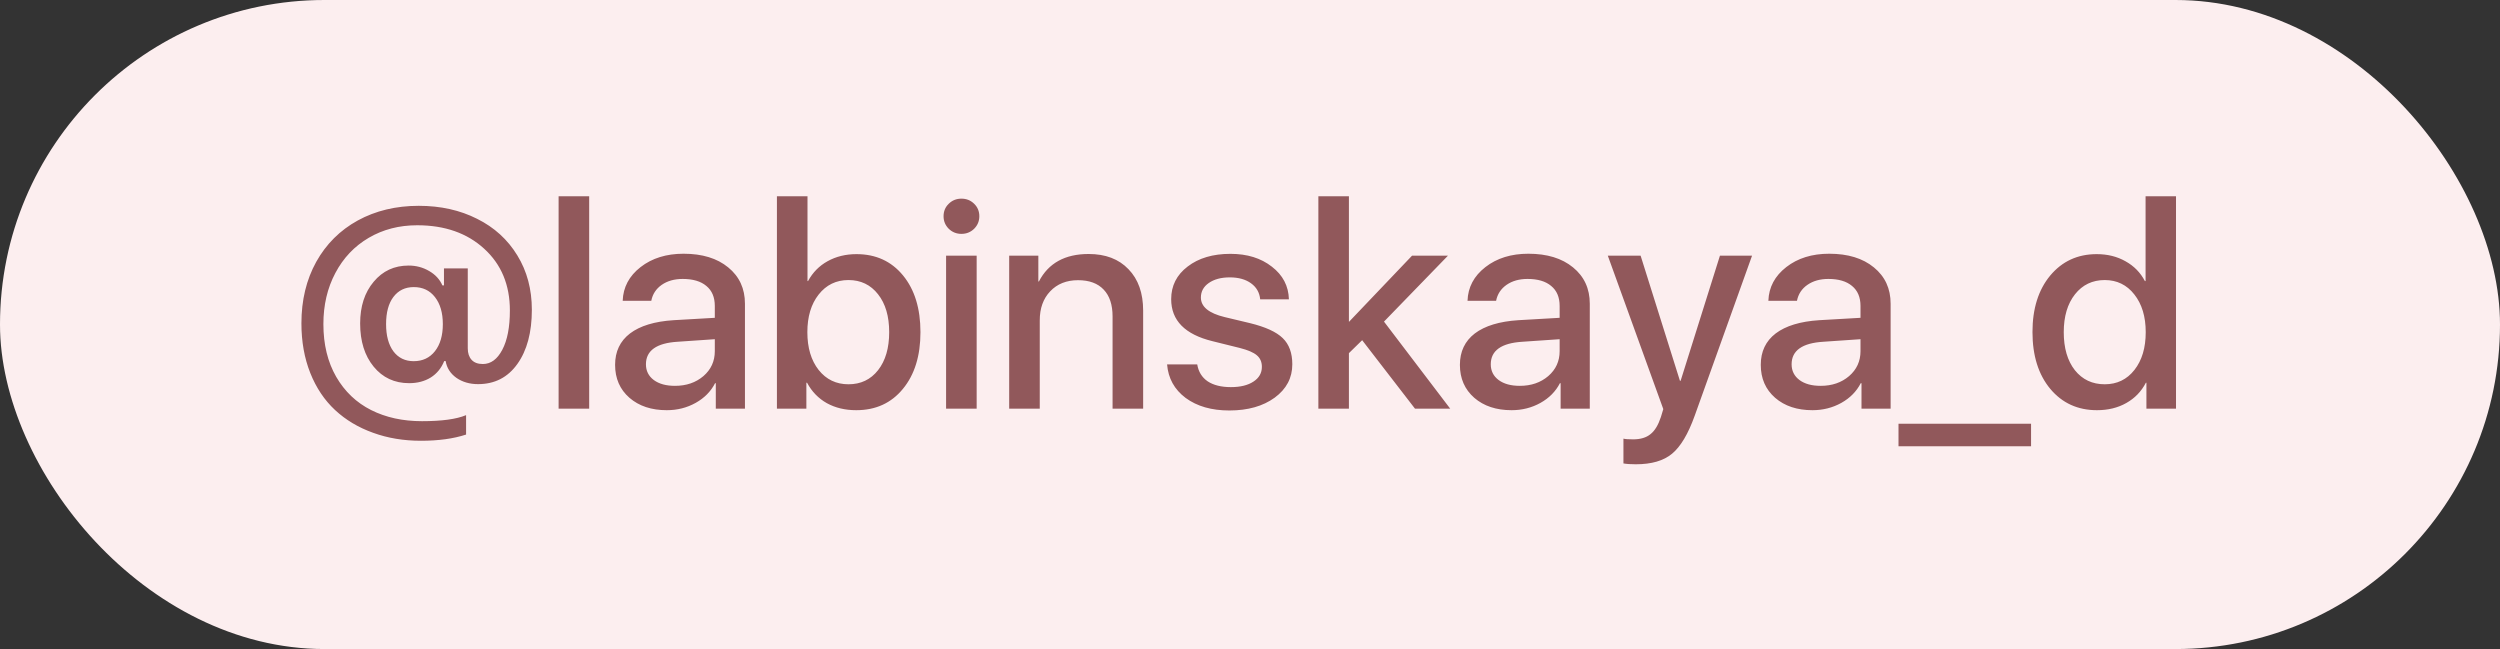
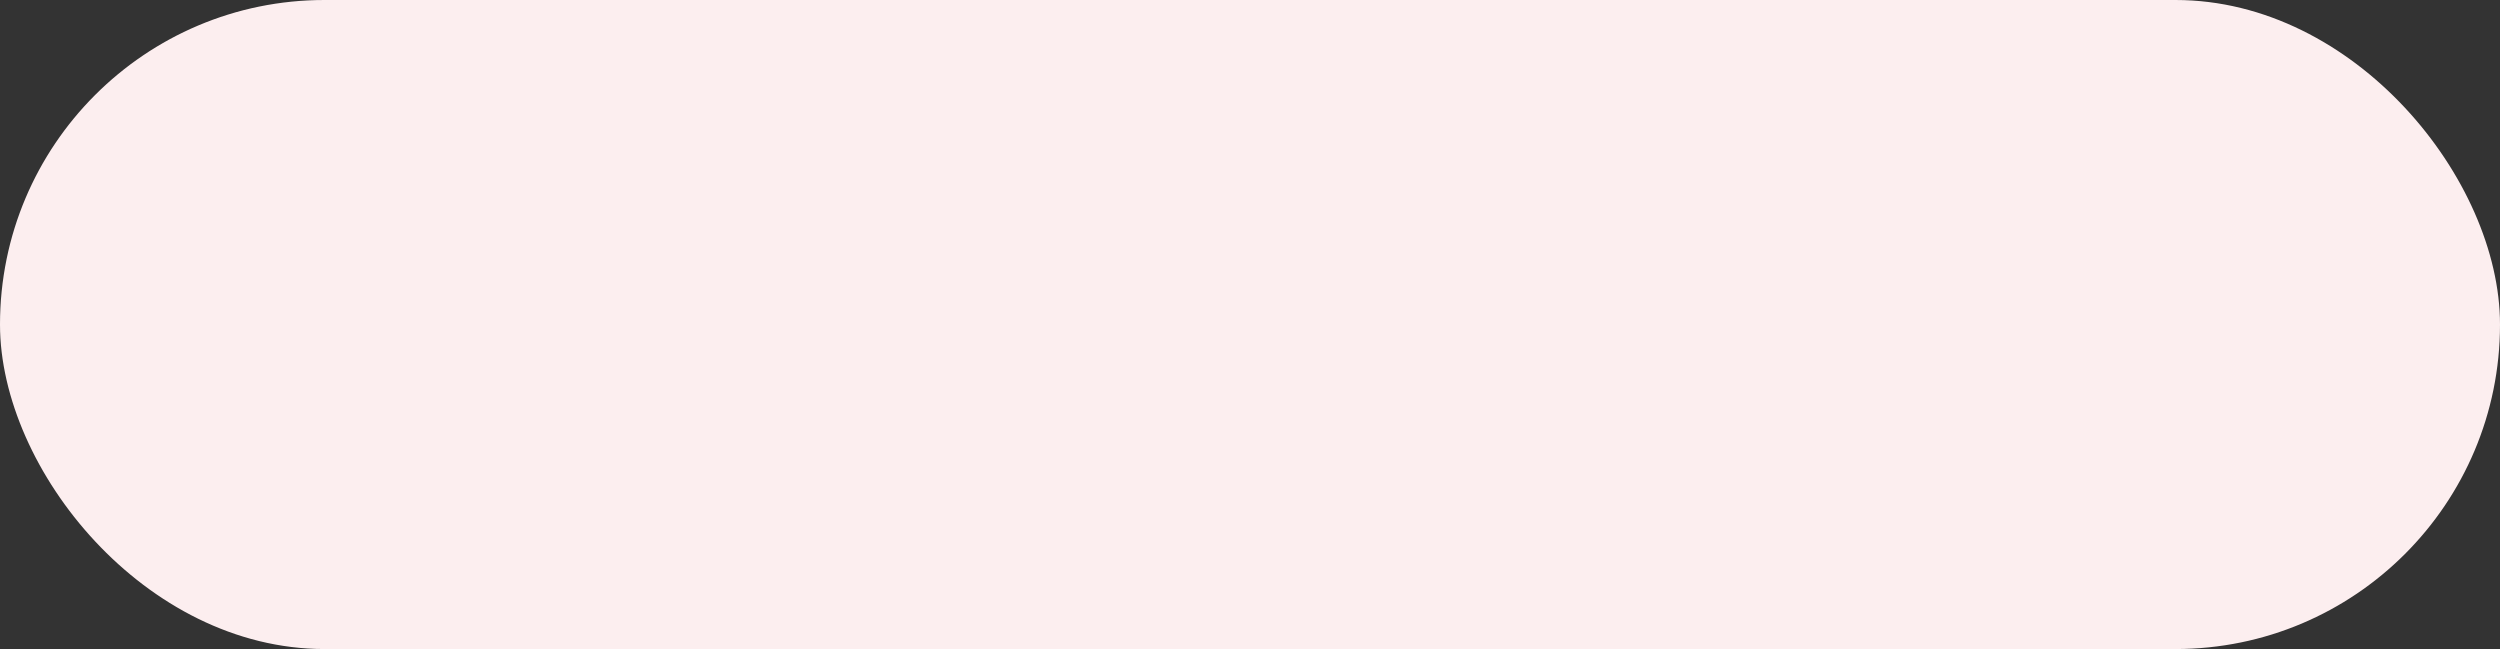
<svg xmlns="http://www.w3.org/2000/svg" width="104" height="27" viewBox="0 0 104 27" fill="none">
  <rect x="0" y="0" width="104" height="27" fill="#333333" stroke="none" />
  <rect width="104" height="27" rx="13.5" fill="#FCEEEF" />
-   <path d="M17.215 11.943C16.855 11.943 16.572 12.08 16.365 12.354C16.162 12.623 16.061 13 16.061 13.484C16.061 13.961 16.162 14.338 16.365 14.615C16.572 14.889 16.854 15.025 17.209 15.025C17.58 15.025 17.875 14.887 18.094 14.609C18.312 14.332 18.422 13.957 18.422 13.484C18.422 13.012 18.312 12.637 18.094 12.359C17.879 12.082 17.586 11.943 17.215 11.943ZM17.42 8.562C18.326 8.562 19.135 8.742 19.846 9.102C20.561 9.457 21.119 9.965 21.521 10.625C21.924 11.281 22.125 12.035 22.125 12.887C22.125 13.828 21.924 14.58 21.521 15.143C21.123 15.701 20.578 15.98 19.887 15.98C19.539 15.98 19.238 15.893 18.984 15.717C18.734 15.537 18.586 15.305 18.539 15.02H18.48C18.359 15.316 18.172 15.545 17.918 15.705C17.664 15.861 17.365 15.94 17.021 15.94C16.412 15.94 15.92 15.711 15.545 15.254C15.17 14.797 14.982 14.197 14.982 13.455C14.982 12.744 15.17 12.166 15.545 11.721C15.92 11.271 16.404 11.047 16.998 11.047C17.311 11.047 17.596 11.123 17.854 11.275C18.111 11.424 18.295 11.623 18.404 11.873H18.469V11.164H19.459V14.492C19.459 14.691 19.512 14.85 19.617 14.967C19.723 15.084 19.879 15.143 20.086 15.143C20.418 15.143 20.688 14.945 20.895 14.551C21.105 14.156 21.211 13.611 21.211 12.916C21.211 11.854 20.855 10.998 20.145 10.35C19.434 9.697 18.504 9.371 17.355 9.371C16.605 9.371 15.934 9.545 15.34 9.893C14.746 10.24 14.283 10.729 13.951 11.357C13.619 11.982 13.453 12.691 13.453 13.484C13.453 14.328 13.631 15.059 13.986 15.676C14.342 16.289 14.826 16.75 15.44 17.059C16.053 17.367 16.758 17.521 17.555 17.521C18.375 17.521 18.986 17.438 19.389 17.27V18.078C18.865 18.25 18.24 18.336 17.514 18.336C16.791 18.336 16.125 18.225 15.516 18.002C14.906 17.783 14.381 17.469 13.94 17.059C13.498 16.648 13.154 16.135 12.908 15.518C12.662 14.9 12.539 14.211 12.539 13.449C12.539 12.488 12.744 11.637 13.154 10.895C13.568 10.152 14.145 9.578 14.883 9.172C15.625 8.766 16.471 8.562 17.42 8.562ZM23.238 17V8.164H24.51V17H23.238ZM28.078 16.051C28.551 16.051 28.945 15.916 29.262 15.646C29.578 15.373 29.736 15.027 29.736 14.609V14.111L28.189 14.217C27.311 14.271 26.871 14.584 26.871 15.154C26.871 15.428 26.98 15.646 27.199 15.81C27.418 15.971 27.711 16.051 28.078 16.051ZM27.738 17.064C27.102 17.064 26.584 16.893 26.186 16.549C25.787 16.201 25.588 15.744 25.588 15.178C25.588 14.623 25.795 14.188 26.209 13.871C26.627 13.555 27.23 13.371 28.02 13.32L29.736 13.221V12.729C29.736 12.365 29.619 12.088 29.385 11.896C29.154 11.701 28.826 11.604 28.4 11.604C28.057 11.604 27.766 11.685 27.527 11.85C27.293 12.014 27.148 12.234 27.094 12.512H25.904C25.924 11.949 26.172 11.482 26.648 11.111C27.125 10.74 27.721 10.555 28.436 10.555C29.213 10.555 29.832 10.744 30.293 11.123C30.758 11.502 30.99 12.006 30.99 12.635V17H29.777V15.94H29.748C29.572 16.283 29.303 16.557 28.939 16.76C28.576 16.963 28.176 17.064 27.738 17.064ZM35.619 17.064C35.158 17.064 34.75 16.967 34.395 16.771C34.043 16.572 33.77 16.289 33.574 15.922H33.545V17H32.32V8.164H33.592V11.691H33.615C33.81 11.332 34.082 11.057 34.43 10.865C34.781 10.67 35.182 10.572 35.631 10.572C36.435 10.572 37.08 10.867 37.565 11.457C38.049 12.047 38.291 12.834 38.291 13.818C38.291 14.803 38.047 15.59 37.559 16.18C37.074 16.77 36.428 17.064 35.619 17.064ZM36.527 12.242C36.219 11.848 35.809 11.65 35.297 11.65C34.785 11.65 34.371 11.852 34.055 12.254C33.742 12.652 33.586 13.174 33.586 13.818C33.586 14.467 33.742 14.99 34.055 15.389C34.371 15.787 34.785 15.986 35.297 15.986C35.809 15.986 36.219 15.791 36.527 15.4C36.836 15.006 36.99 14.479 36.99 13.818C36.99 13.158 36.836 12.633 36.527 12.242ZM39.357 17V10.637H40.629V17H39.357ZM40.523 9.518C40.379 9.658 40.203 9.729 39.996 9.729C39.789 9.729 39.613 9.658 39.469 9.518C39.324 9.373 39.252 9.199 39.252 8.996C39.252 8.789 39.324 8.615 39.469 8.475C39.613 8.334 39.789 8.264 39.996 8.264C40.203 8.264 40.379 8.334 40.523 8.475C40.668 8.615 40.74 8.789 40.74 8.996C40.74 9.199 40.668 9.373 40.523 9.518ZM41.982 17V10.637H43.195V11.709H43.219C43.613 10.947 44.303 10.566 45.287 10.566C45.99 10.566 46.543 10.777 46.945 11.199C47.352 11.617 47.555 12.191 47.555 12.922V17H46.283V13.162C46.283 12.678 46.16 12.307 45.914 12.049C45.668 11.787 45.312 11.656 44.848 11.656C44.367 11.656 43.98 11.81 43.688 12.119C43.398 12.424 43.254 12.826 43.254 13.326V17H41.982ZM48.721 12.447C48.721 11.889 48.949 11.435 49.406 11.088C49.863 10.736 50.457 10.56 51.188 10.56C51.883 10.56 52.457 10.738 52.91 11.094C53.367 11.445 53.603 11.898 53.619 12.453H52.424C52.397 12.172 52.27 11.949 52.043 11.785C51.816 11.621 51.522 11.539 51.158 11.539C50.799 11.539 50.508 11.617 50.285 11.773C50.066 11.926 49.957 12.127 49.957 12.377C49.957 12.76 50.287 13.031 50.947 13.191L52.002 13.443C52.643 13.6 53.096 13.807 53.361 14.065C53.627 14.322 53.76 14.685 53.76 15.154C53.76 15.721 53.516 16.184 53.027 16.543C52.539 16.898 51.91 17.076 51.141 17.076C50.402 17.076 49.797 16.902 49.324 16.555C48.855 16.203 48.598 15.738 48.551 15.16H49.805C49.855 15.465 50 15.699 50.238 15.863C50.48 16.023 50.803 16.104 51.205 16.104C51.6 16.104 51.912 16.027 52.143 15.875C52.377 15.723 52.494 15.518 52.494 15.26C52.494 15.057 52.424 14.896 52.283 14.779C52.147 14.662 51.91 14.56 51.574 14.475L50.438 14.193C49.293 13.912 48.721 13.33 48.721 12.447ZM56.121 13.385L58.74 10.637H60.234L57.574 13.379L60.328 17H58.863L56.666 14.152L56.115 14.691V17H54.844V8.164H56.115V13.385H56.121ZM63.223 16.051C63.695 16.051 64.09 15.916 64.406 15.646C64.723 15.373 64.881 15.027 64.881 14.609V14.111L63.334 14.217C62.455 14.271 62.016 14.584 62.016 15.154C62.016 15.428 62.125 15.646 62.344 15.81C62.562 15.971 62.855 16.051 63.223 16.051ZM62.883 17.064C62.246 17.064 61.728 16.893 61.33 16.549C60.932 16.201 60.732 15.744 60.732 15.178C60.732 14.623 60.94 14.188 61.353 13.871C61.772 13.555 62.375 13.371 63.164 13.32L64.881 13.221V12.729C64.881 12.365 64.764 12.088 64.529 11.896C64.299 11.701 63.971 11.604 63.545 11.604C63.201 11.604 62.91 11.685 62.672 11.85C62.438 12.014 62.293 12.234 62.238 12.512H61.049C61.068 11.949 61.316 11.482 61.793 11.111C62.27 10.74 62.865 10.555 63.58 10.555C64.357 10.555 64.977 10.744 65.438 11.123C65.902 11.502 66.135 12.006 66.135 12.635V17H64.922V15.94H64.893C64.717 16.283 64.447 16.557 64.084 16.76C63.721 16.963 63.32 17.064 62.883 17.064ZM68.051 19.314C67.84 19.314 67.668 19.303 67.535 19.279V18.248C67.613 18.268 67.748 18.277 67.939 18.277C68.244 18.277 68.484 18.205 68.66 18.061C68.84 17.92 68.984 17.682 69.094 17.346L69.193 17.018L66.885 10.637H68.25L69.885 15.84H69.914L71.549 10.637H72.885L70.5 17.293C70.227 18.055 69.912 18.582 69.557 18.875C69.205 19.168 68.703 19.314 68.051 19.314ZM75.738 16.051C76.211 16.051 76.606 15.916 76.922 15.646C77.238 15.373 77.397 15.027 77.397 14.609V14.111L75.85 14.217C74.971 14.271 74.531 14.584 74.531 15.154C74.531 15.428 74.641 15.646 74.859 15.81C75.078 15.971 75.371 16.051 75.738 16.051ZM75.398 17.064C74.762 17.064 74.244 16.893 73.846 16.549C73.447 16.201 73.248 15.744 73.248 15.178C73.248 14.623 73.455 14.188 73.869 13.871C74.287 13.555 74.891 13.371 75.68 13.32L77.397 13.221V12.729C77.397 12.365 77.279 12.088 77.045 11.896C76.814 11.701 76.486 11.604 76.061 11.604C75.717 11.604 75.426 11.685 75.188 11.85C74.953 12.014 74.809 12.234 74.754 12.512H73.564C73.584 11.949 73.832 11.482 74.309 11.111C74.785 10.74 75.381 10.555 76.096 10.555C76.873 10.555 77.492 10.744 77.953 11.123C78.418 11.502 78.65 12.006 78.65 12.635V17H77.438V15.94H77.408C77.232 16.283 76.963 16.557 76.6 16.76C76.236 16.963 75.836 17.064 75.398 17.064ZM84.492 18.564H78.978V17.627H84.492V18.564ZM87.234 17.064C86.434 17.064 85.785 16.768 85.289 16.174C84.797 15.58 84.551 14.793 84.551 13.812C84.551 12.84 84.797 12.057 85.289 11.463C85.785 10.869 86.43 10.572 87.223 10.572C87.676 10.572 88.076 10.672 88.424 10.871C88.775 11.066 89.043 11.34 89.227 11.691H89.256V8.164H90.522V17H89.291V15.922H89.268C89.08 16.285 88.809 16.566 88.453 16.766C88.102 16.965 87.695 17.064 87.234 17.064ZM87.557 11.65C87.045 11.65 86.633 11.848 86.32 12.242C86.008 12.637 85.852 13.162 85.852 13.818C85.852 14.479 86.006 15.006 86.314 15.4C86.627 15.791 87.041 15.986 87.557 15.986C88.068 15.986 88.481 15.787 88.793 15.389C89.106 14.99 89.262 14.467 89.262 13.818C89.262 13.17 89.103 12.646 88.787 12.248C88.475 11.85 88.064 11.65 87.557 11.65Z" fill="#91585B" />
</svg>